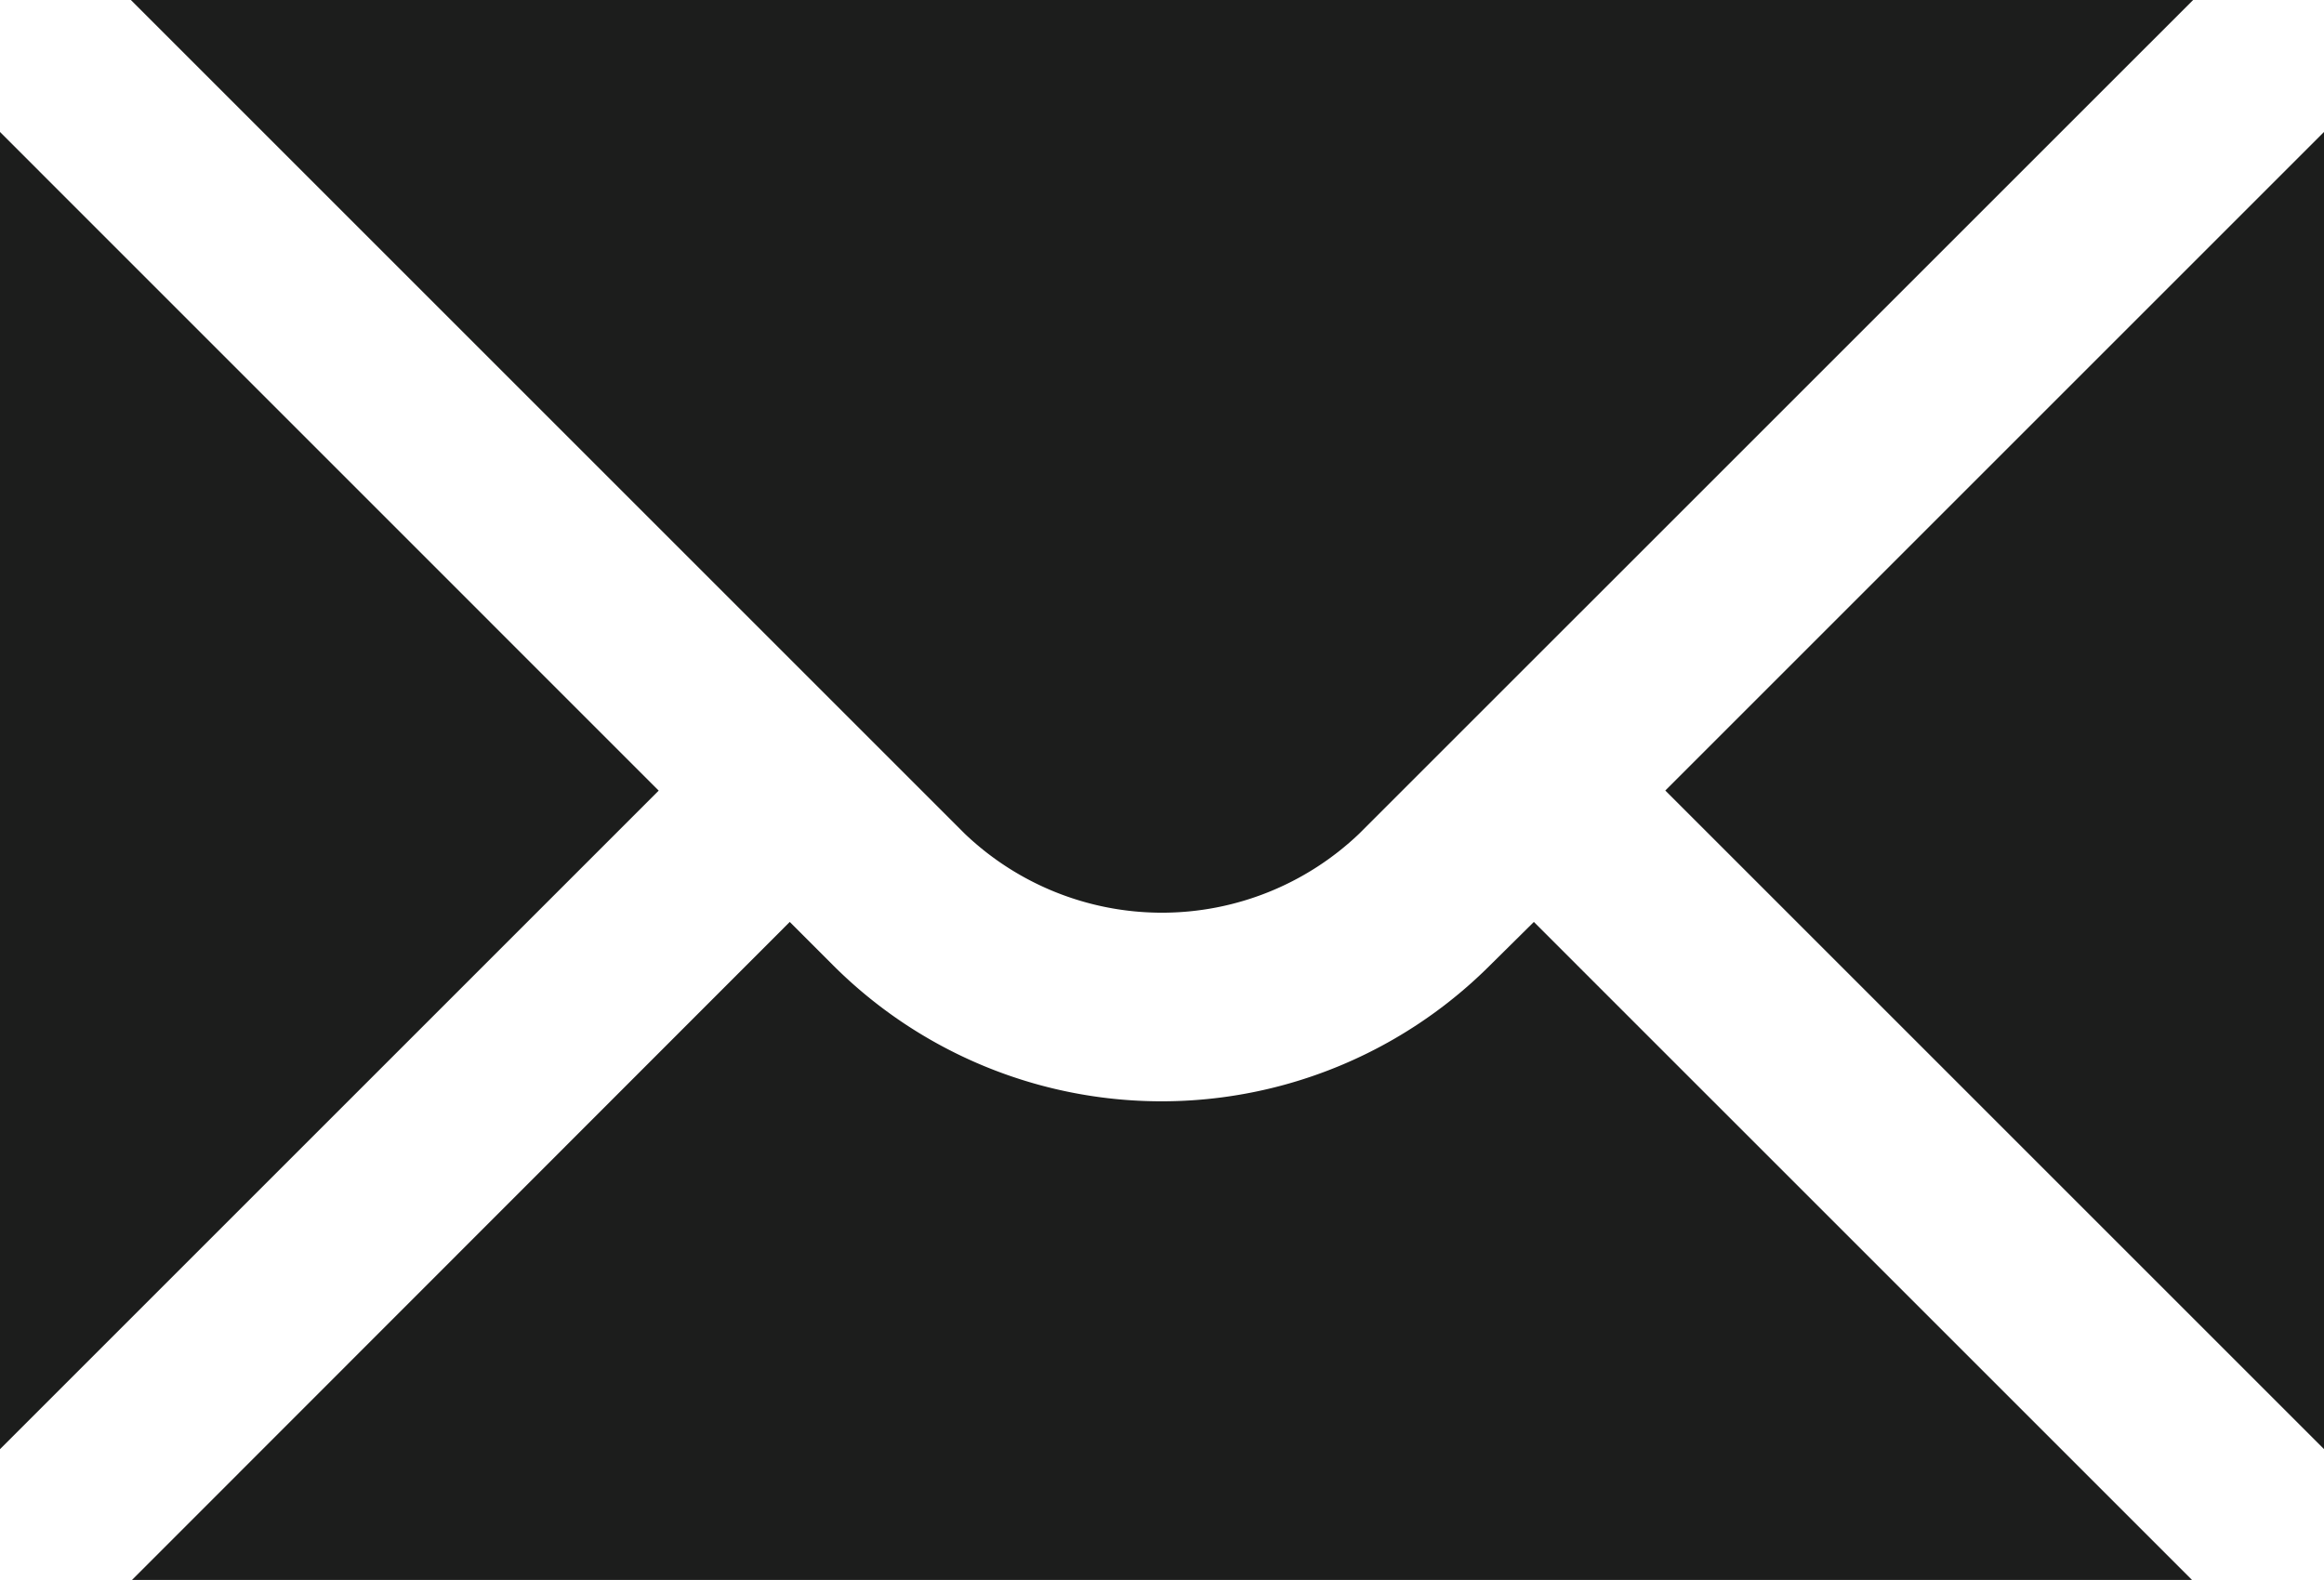
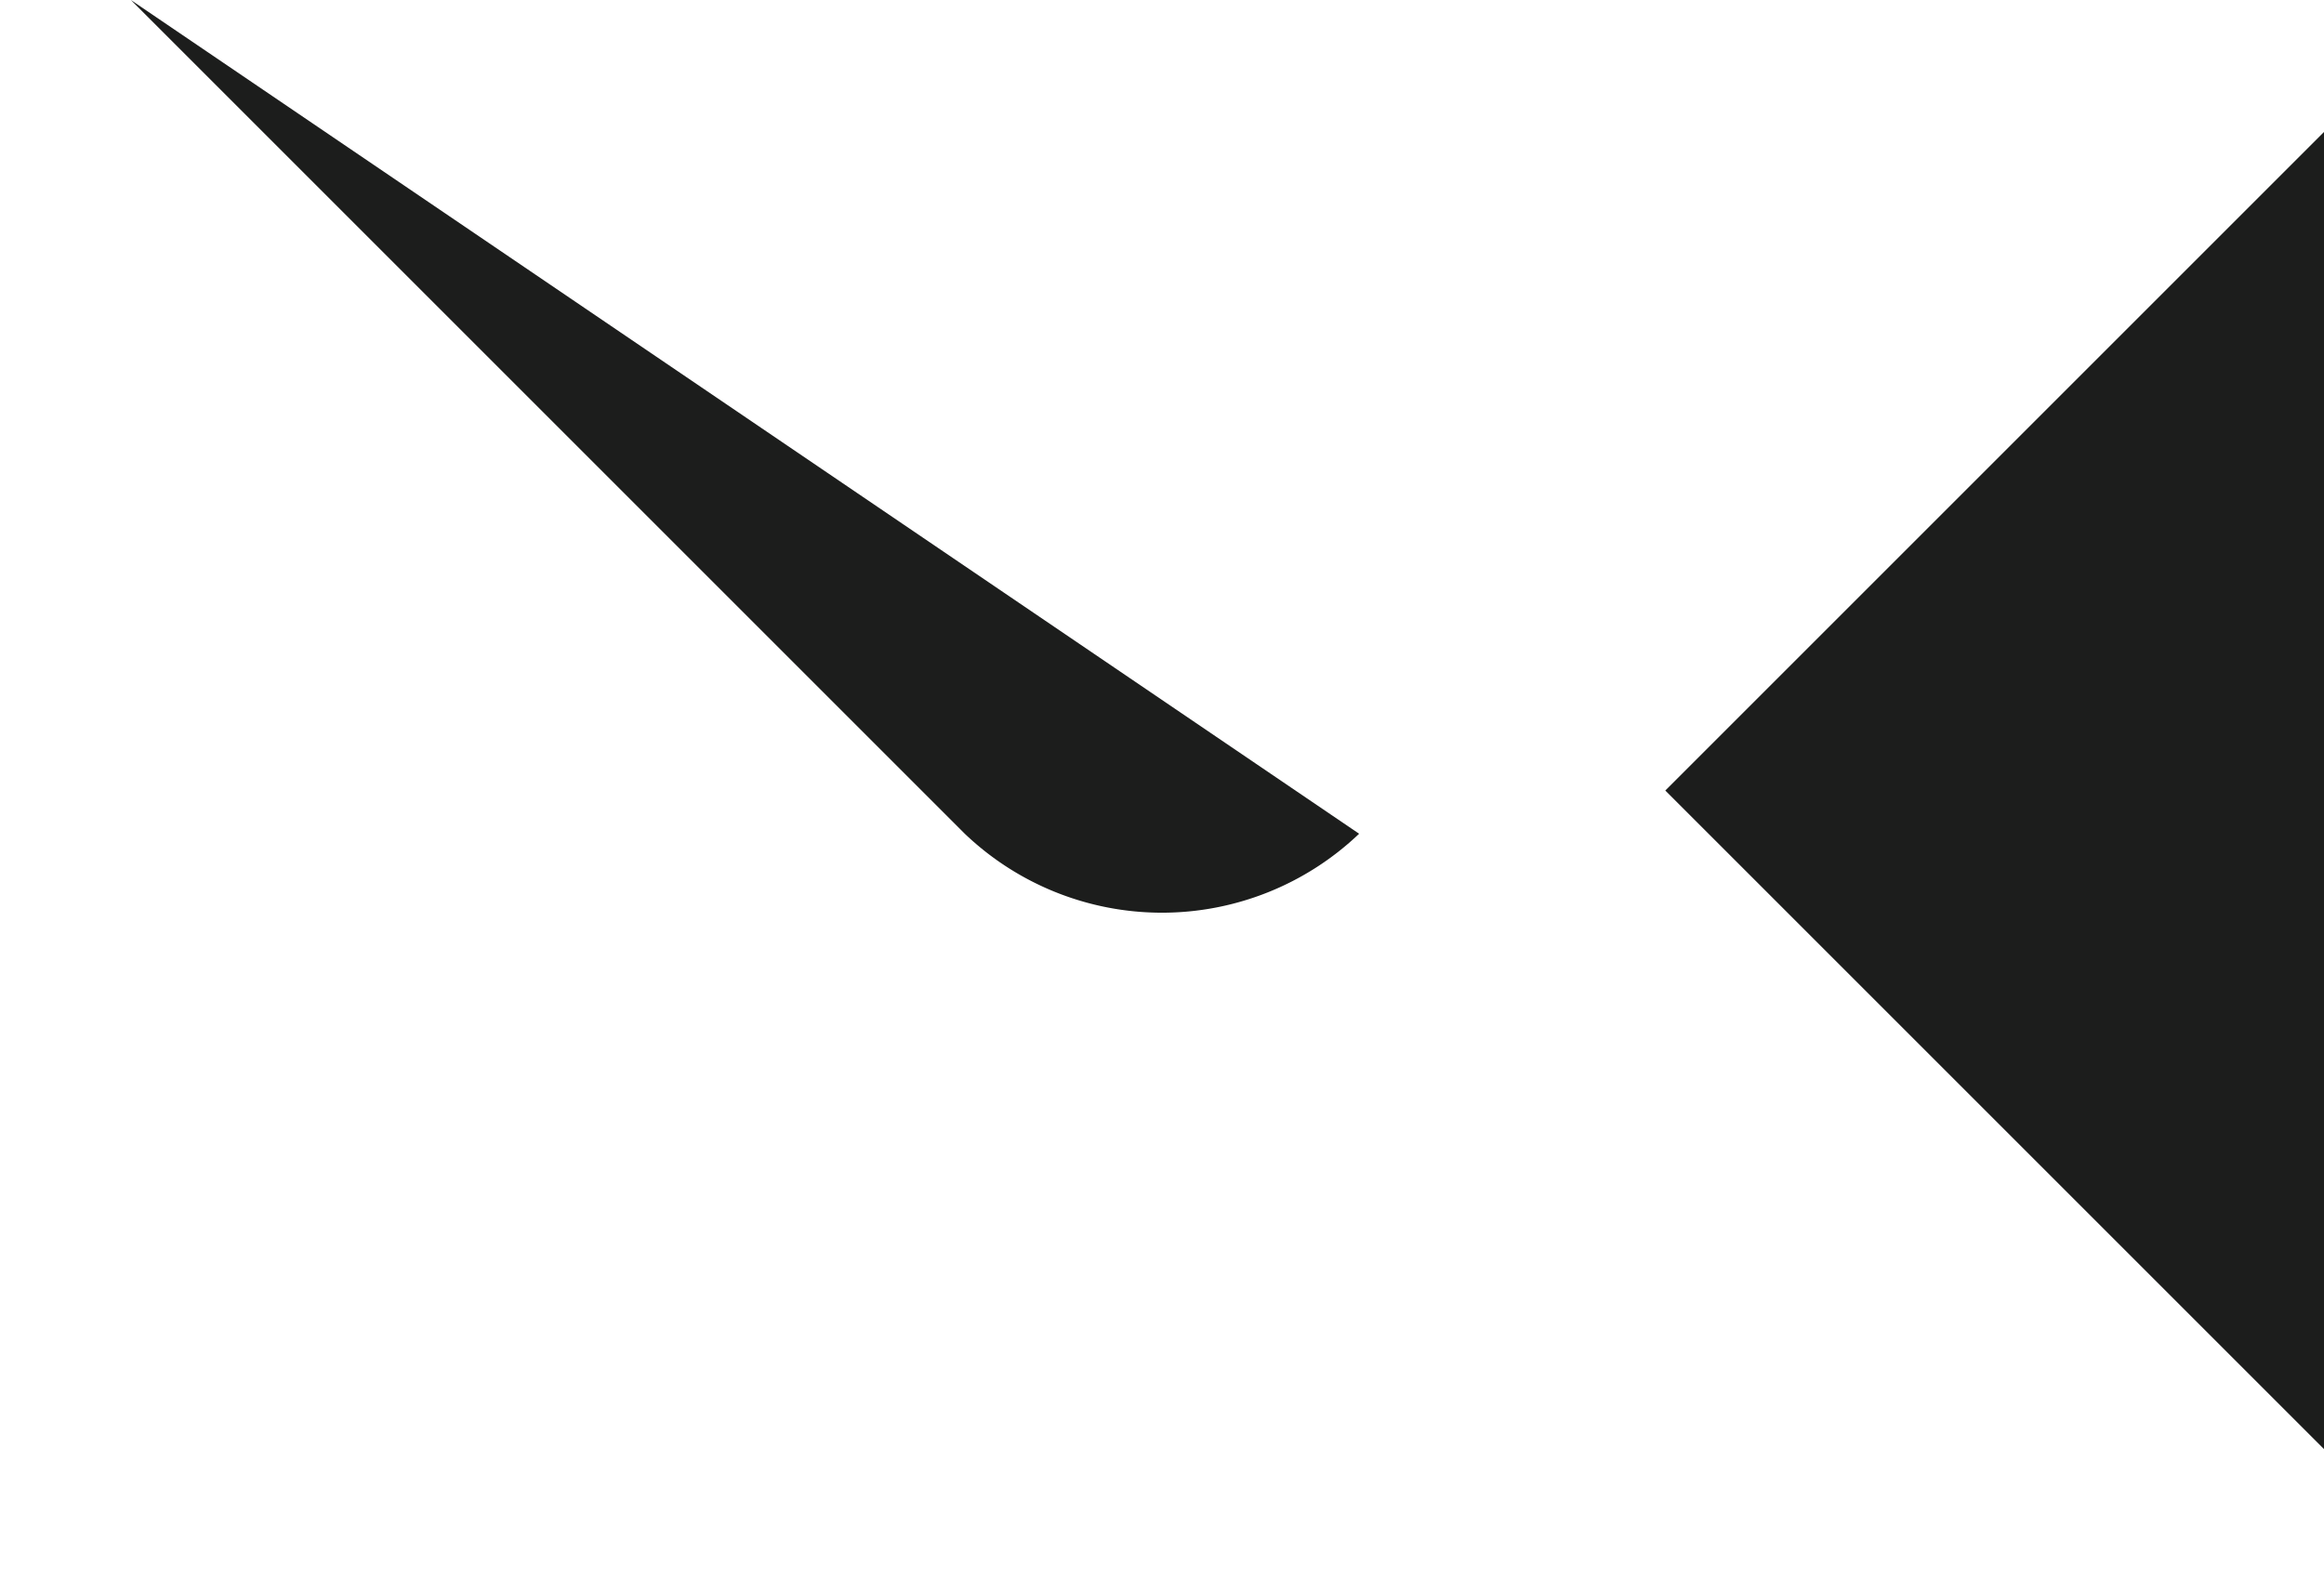
<svg xmlns="http://www.w3.org/2000/svg" id="email" width="24.948" height="16.965" viewBox="0 0 24.948 16.965">
-   <path id="Path_343" data-name="Path 343" d="M2,7.42V21.563l7.071-7.071Z" transform="translate(-2 -6.003)" fill="#1c1d1c" />
-   <path id="Path_344" data-name="Path 344" d="M3.408,6l8.952,8.952a3.066,3.066,0,0,0,4.233,0L25.546,6Z" transform="translate(-2.003 -6)" fill="#1c1d1c" />
-   <path id="Path_345" data-name="Path 345" d="M18,16.384a4.987,4.987,0,0,1-7.055,0l-.464-.464L3.42,22.985H25.534L18.469,15.92Z" transform="translate(-2.003 -6.021)" fill="#1c1d1c" />
+   <path id="Path_344" data-name="Path 344" d="M3.408,6l8.952,8.952a3.066,3.066,0,0,0,4.233,0Z" transform="translate(-2.003 -6)" fill="#1c1d1c" />
  <path id="Path_346" data-name="Path 346" d="M19.914,14.491l7.071,7.071V7.42Z" transform="translate(-2.037 -6.003)" fill="#1c1d1c" />
</svg>